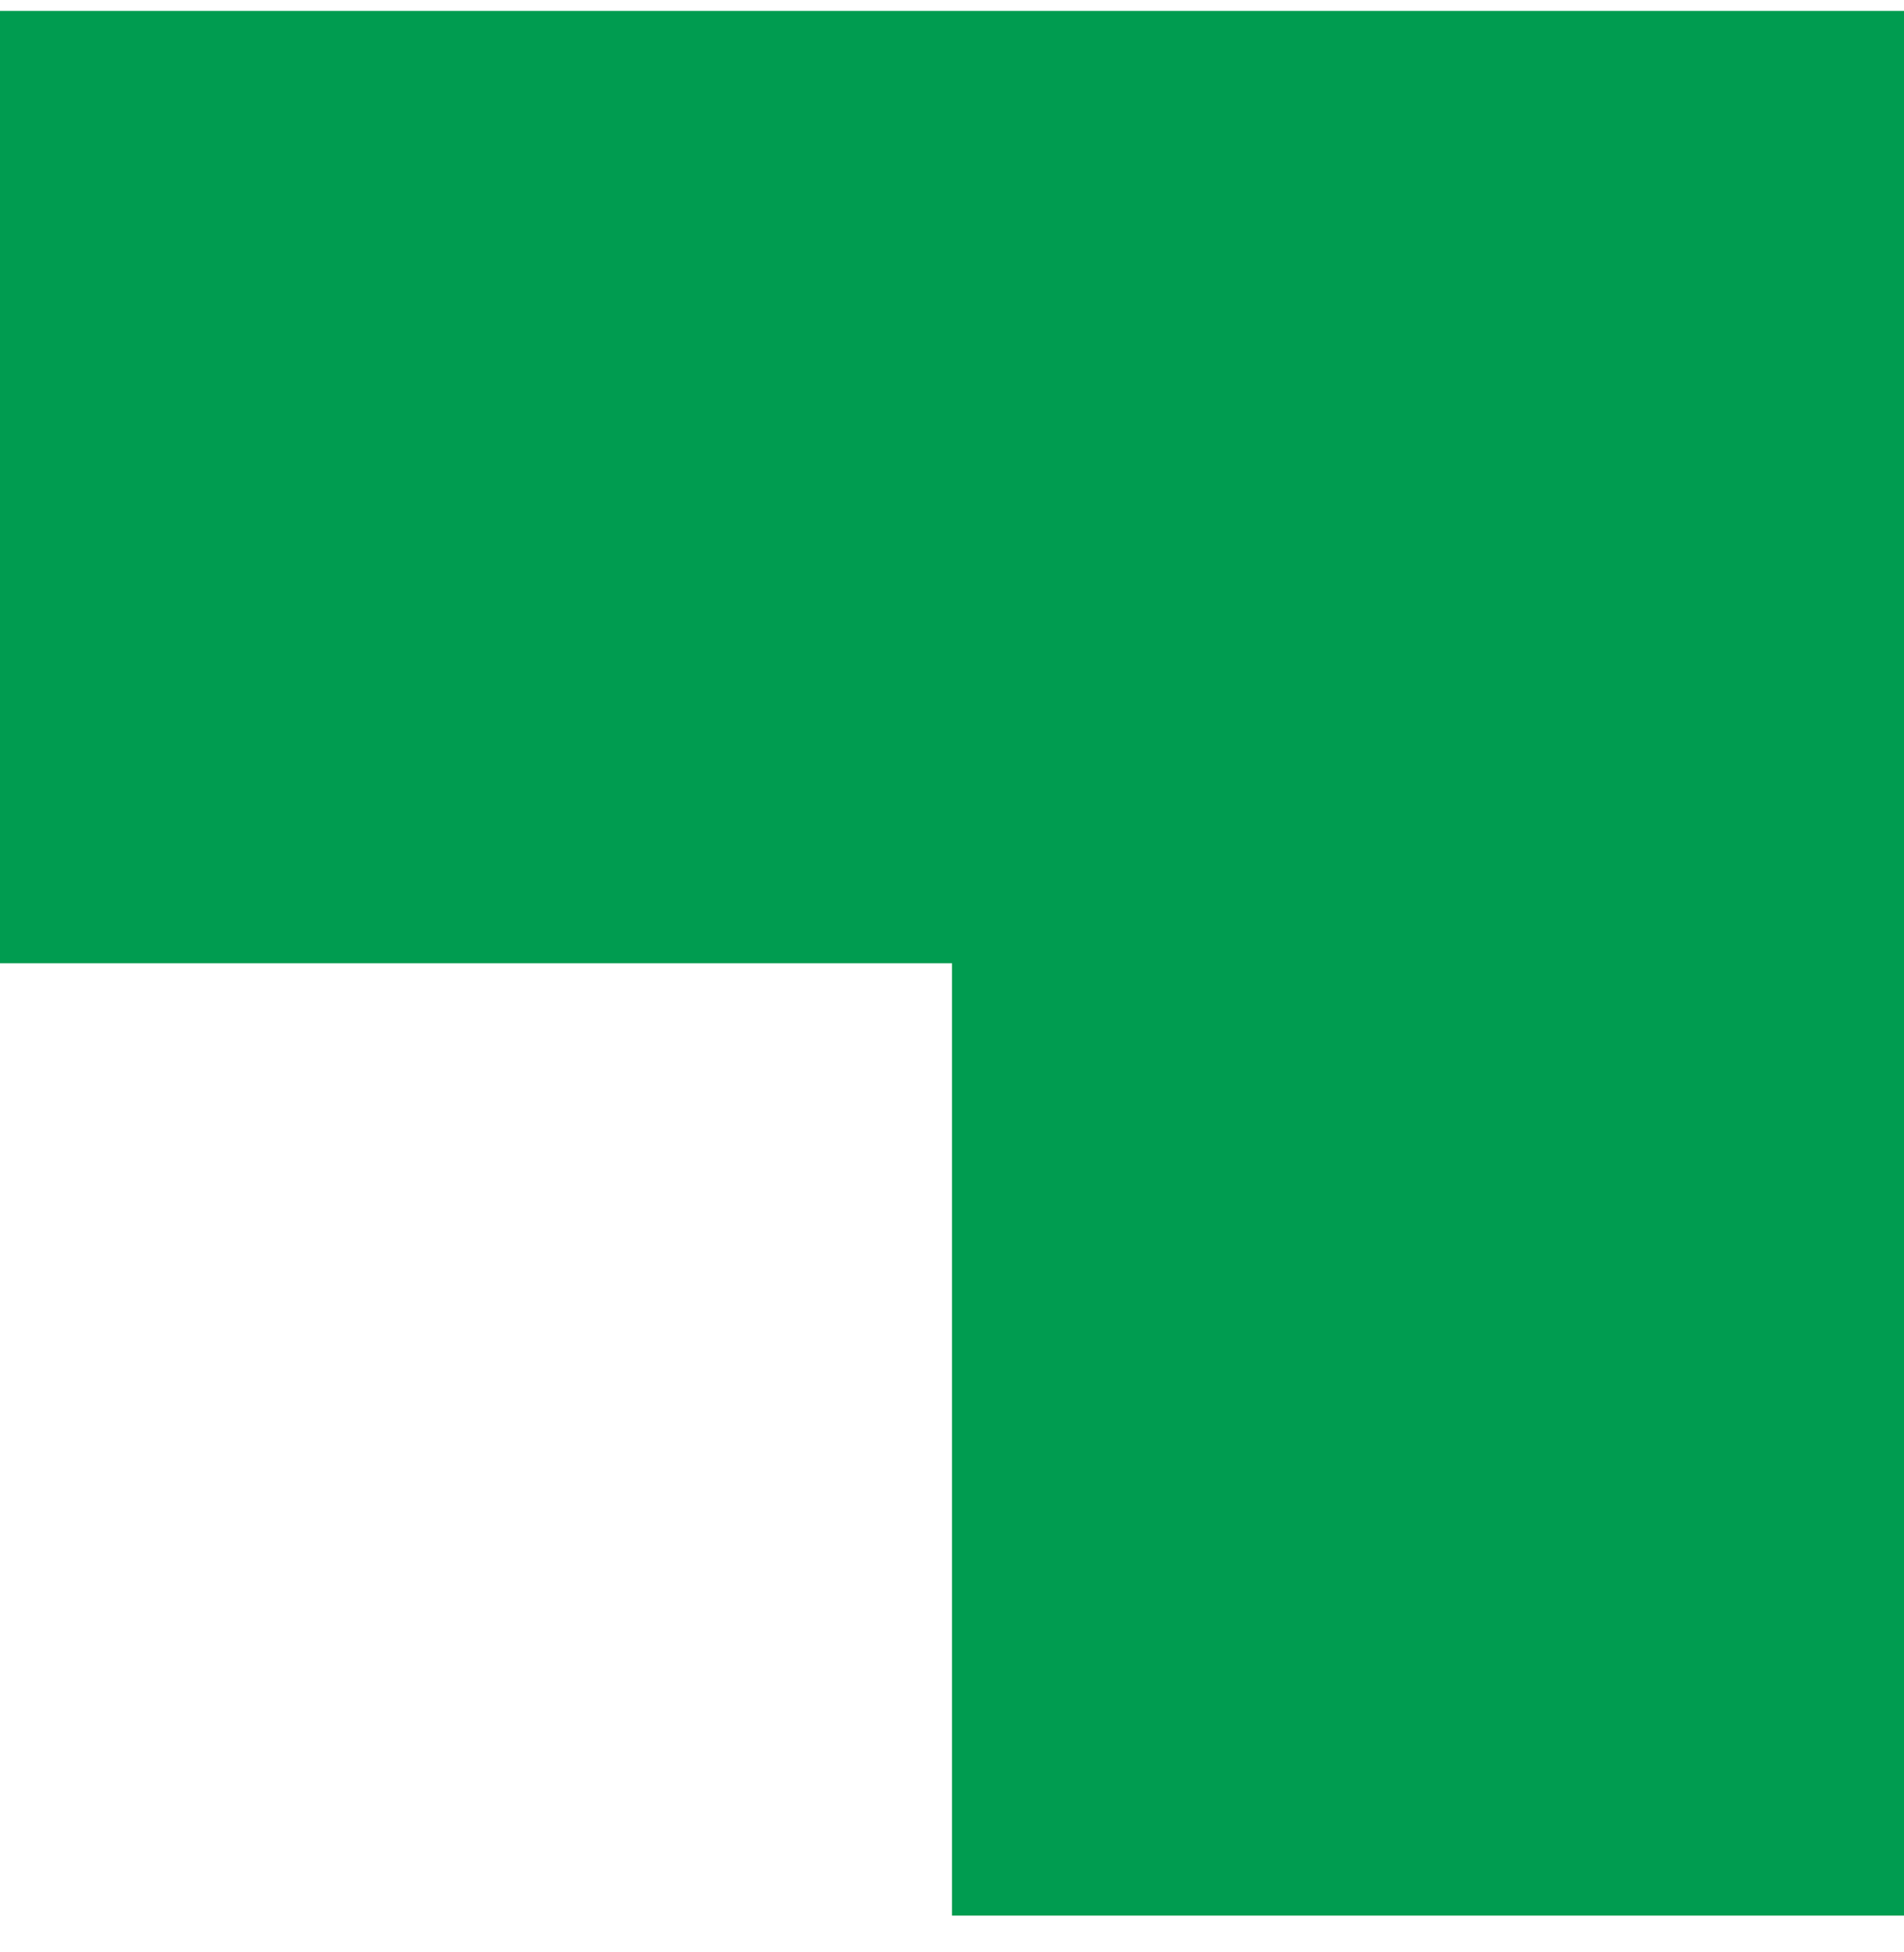
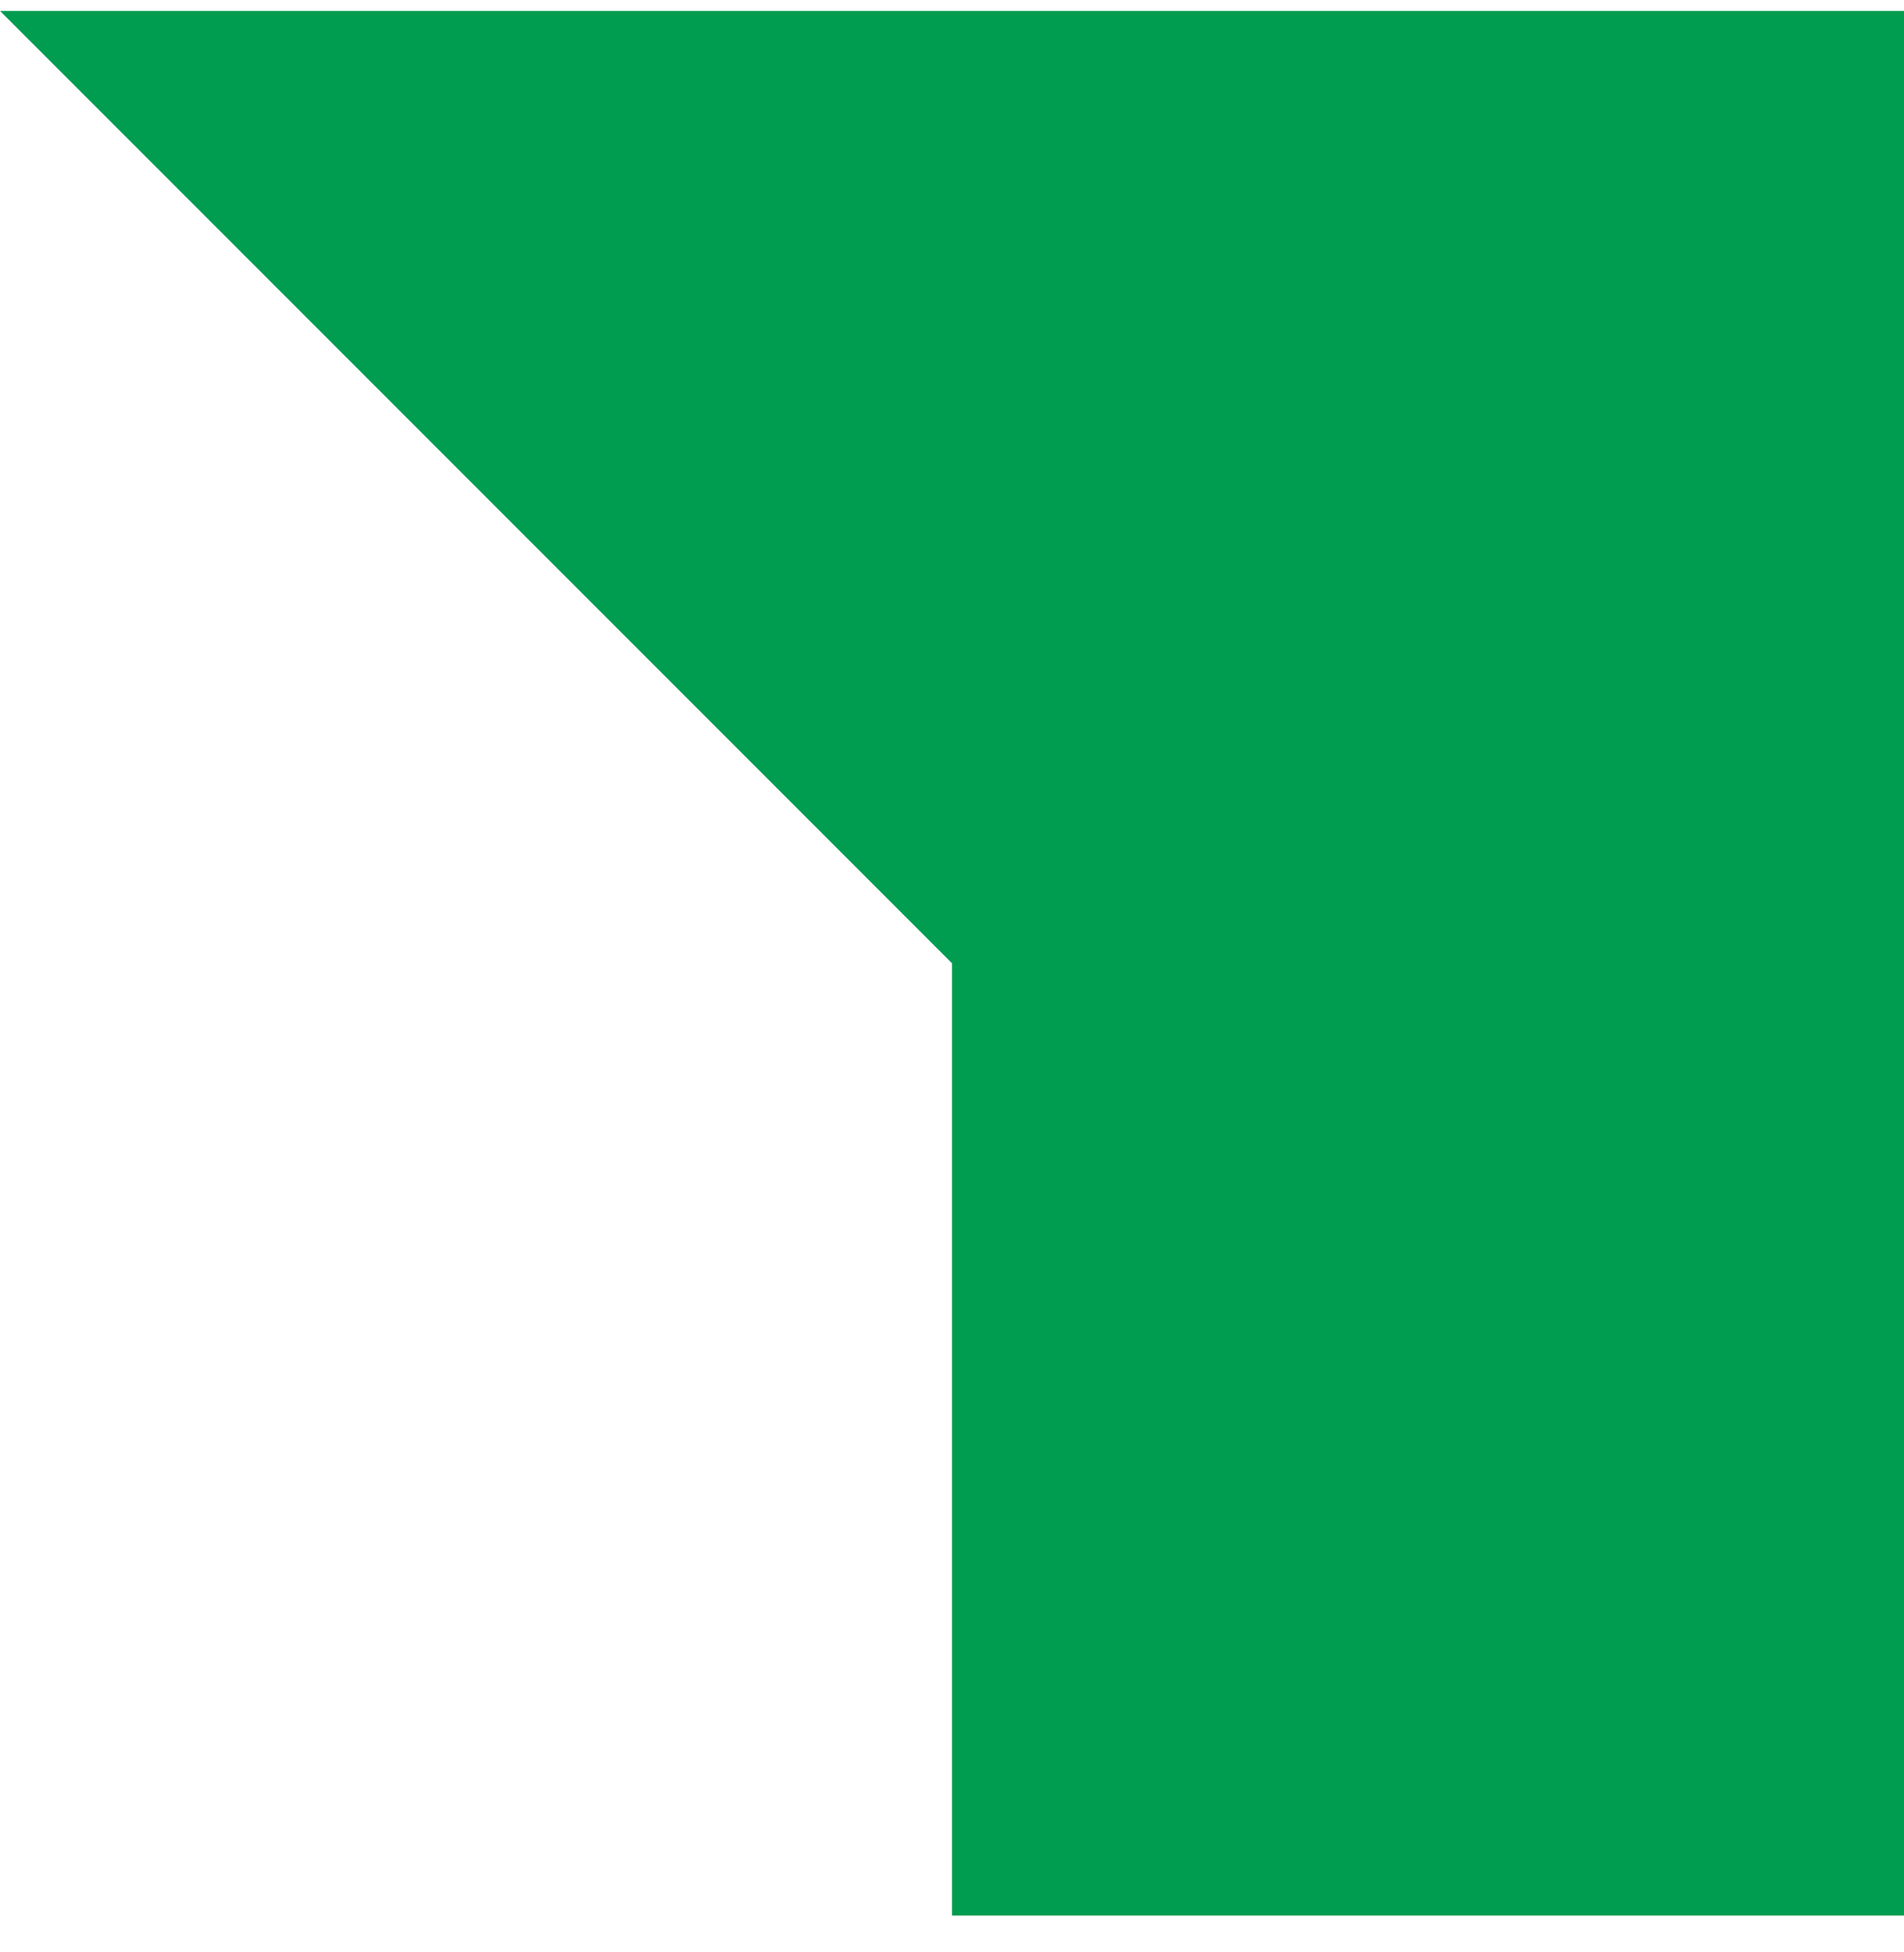
<svg xmlns="http://www.w3.org/2000/svg" width="40" height="41" viewBox="0 0 40 41" fill="none">
-   <path d="M40 0.229L40 40.228L20 40.228L20 20.229L2.38498e-07 20.229L4.76995e-07 0.229L40 0.229Z" fill="#009C50" />
+   <path d="M40 0.229L40 40.228L20 40.228L20 20.229L4.76995e-07 0.229L40 0.229Z" fill="#009C50" />
</svg>